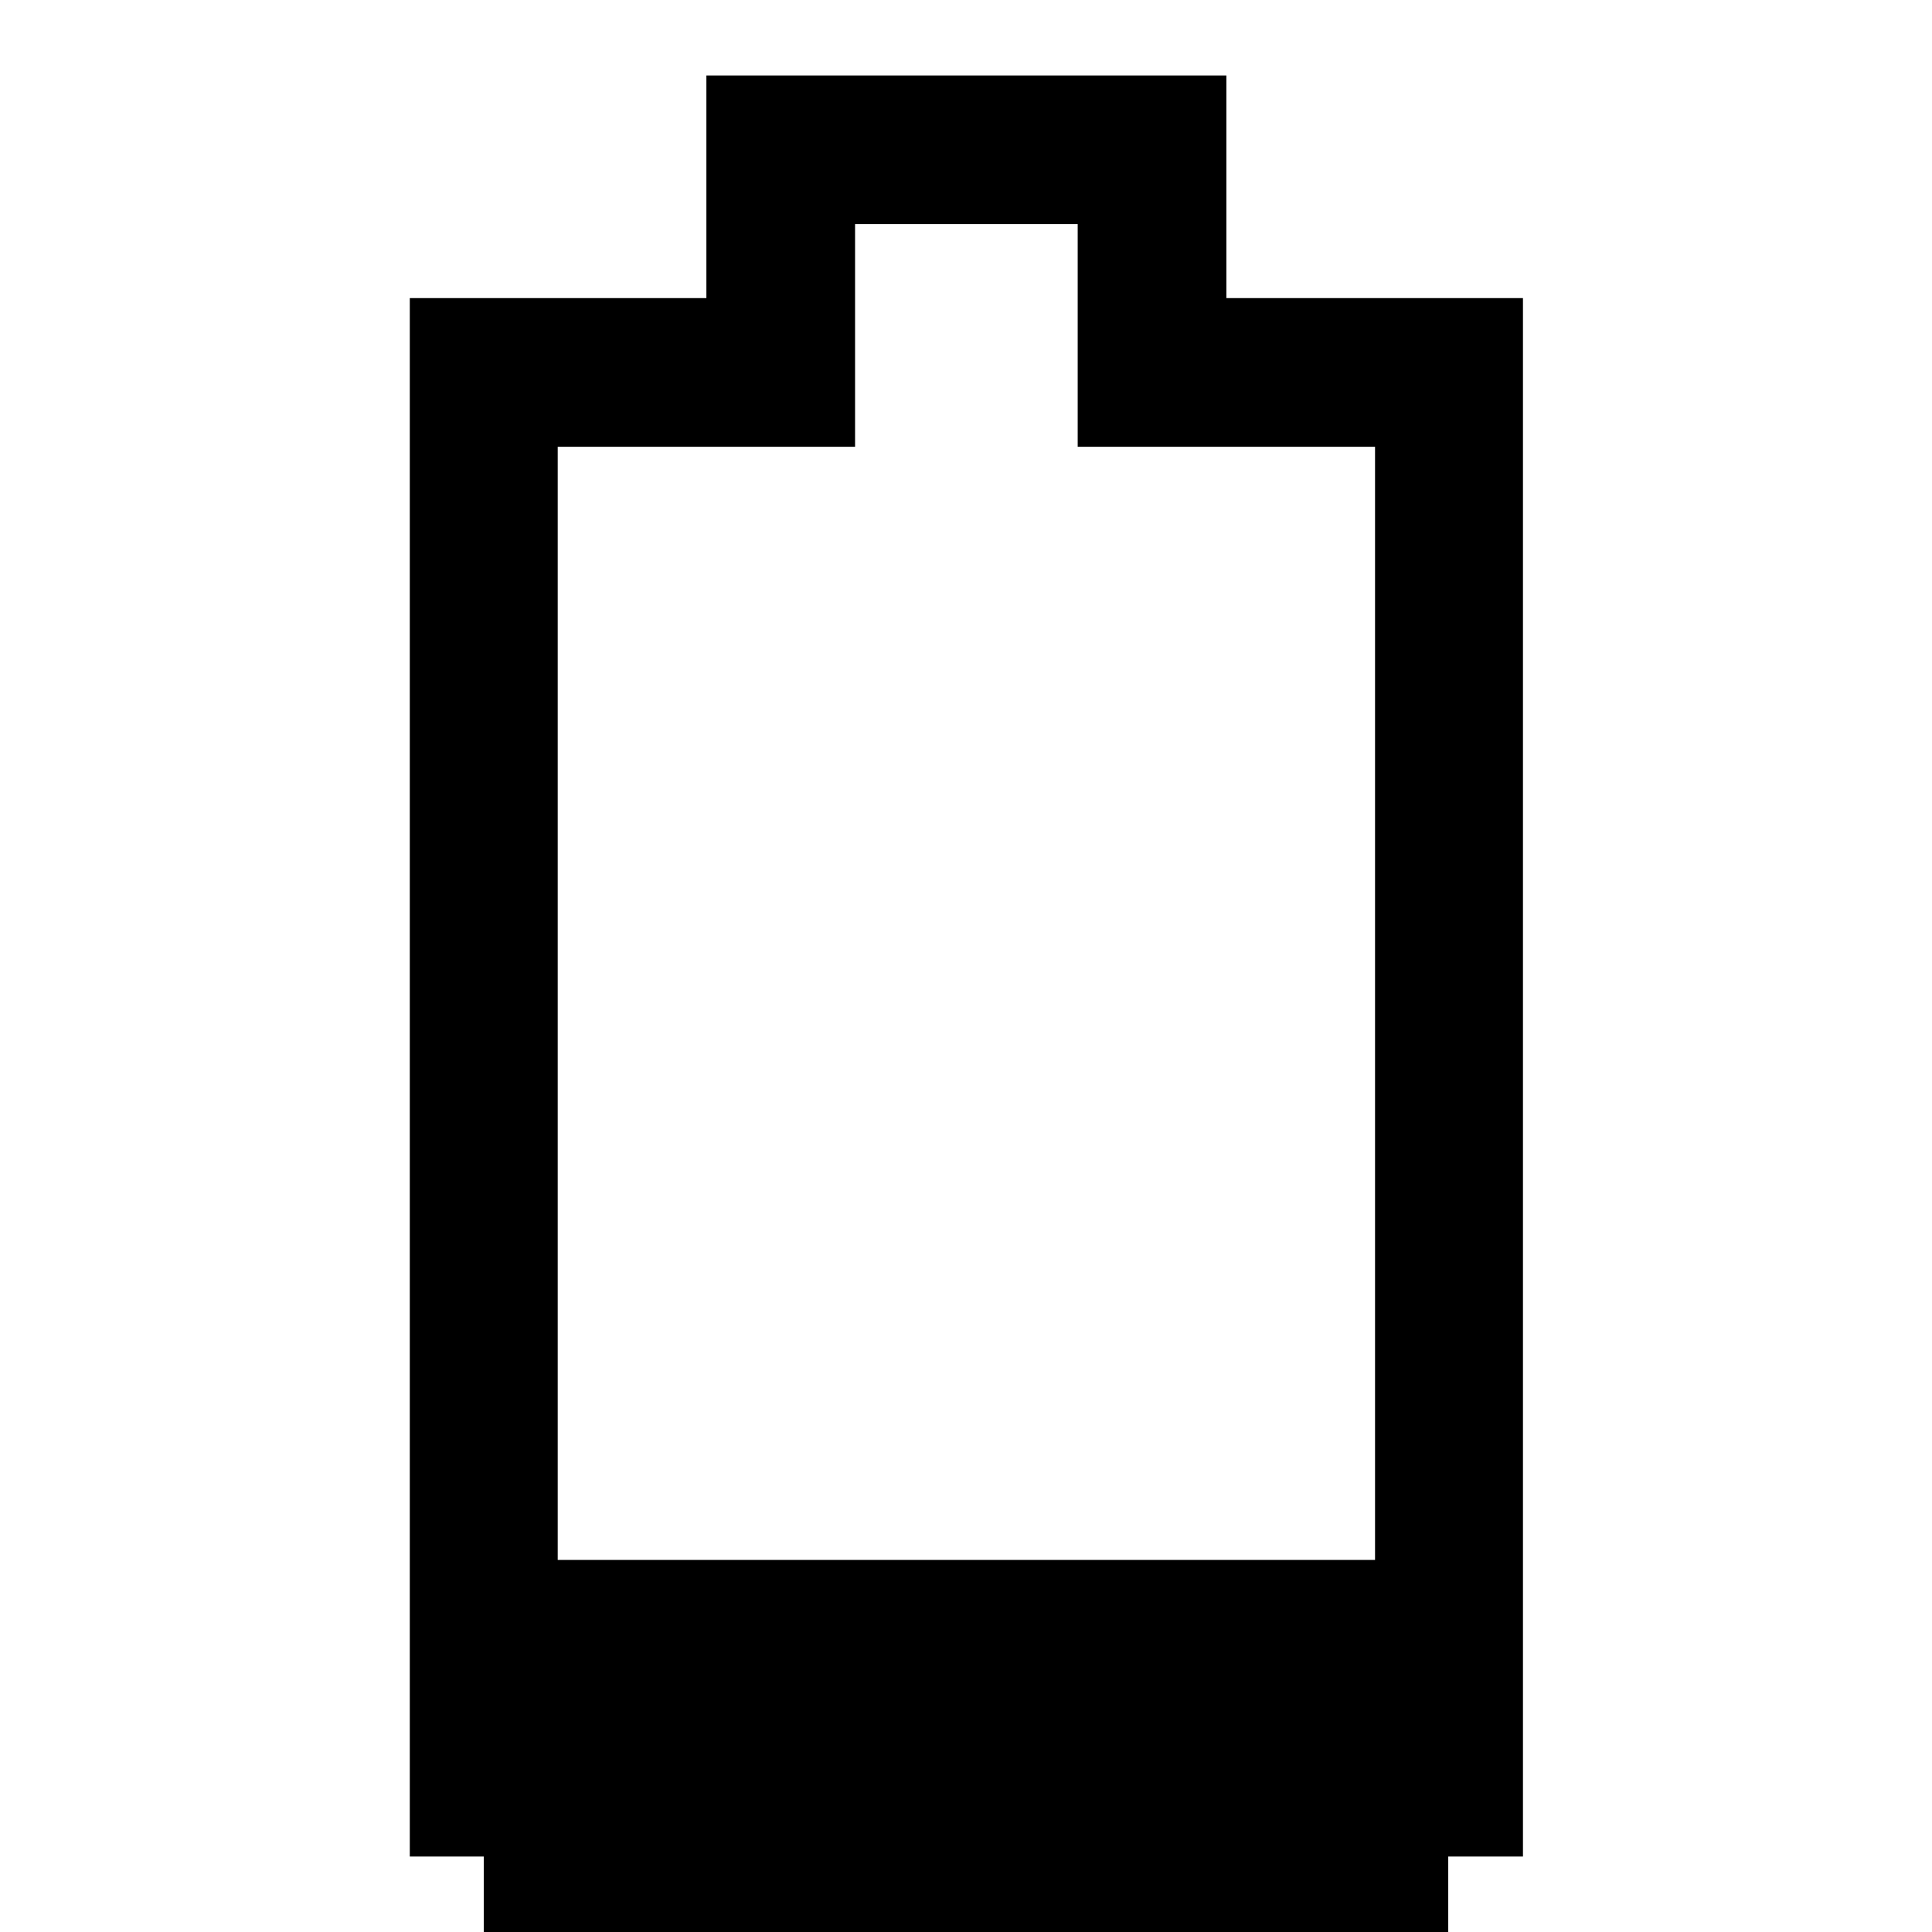
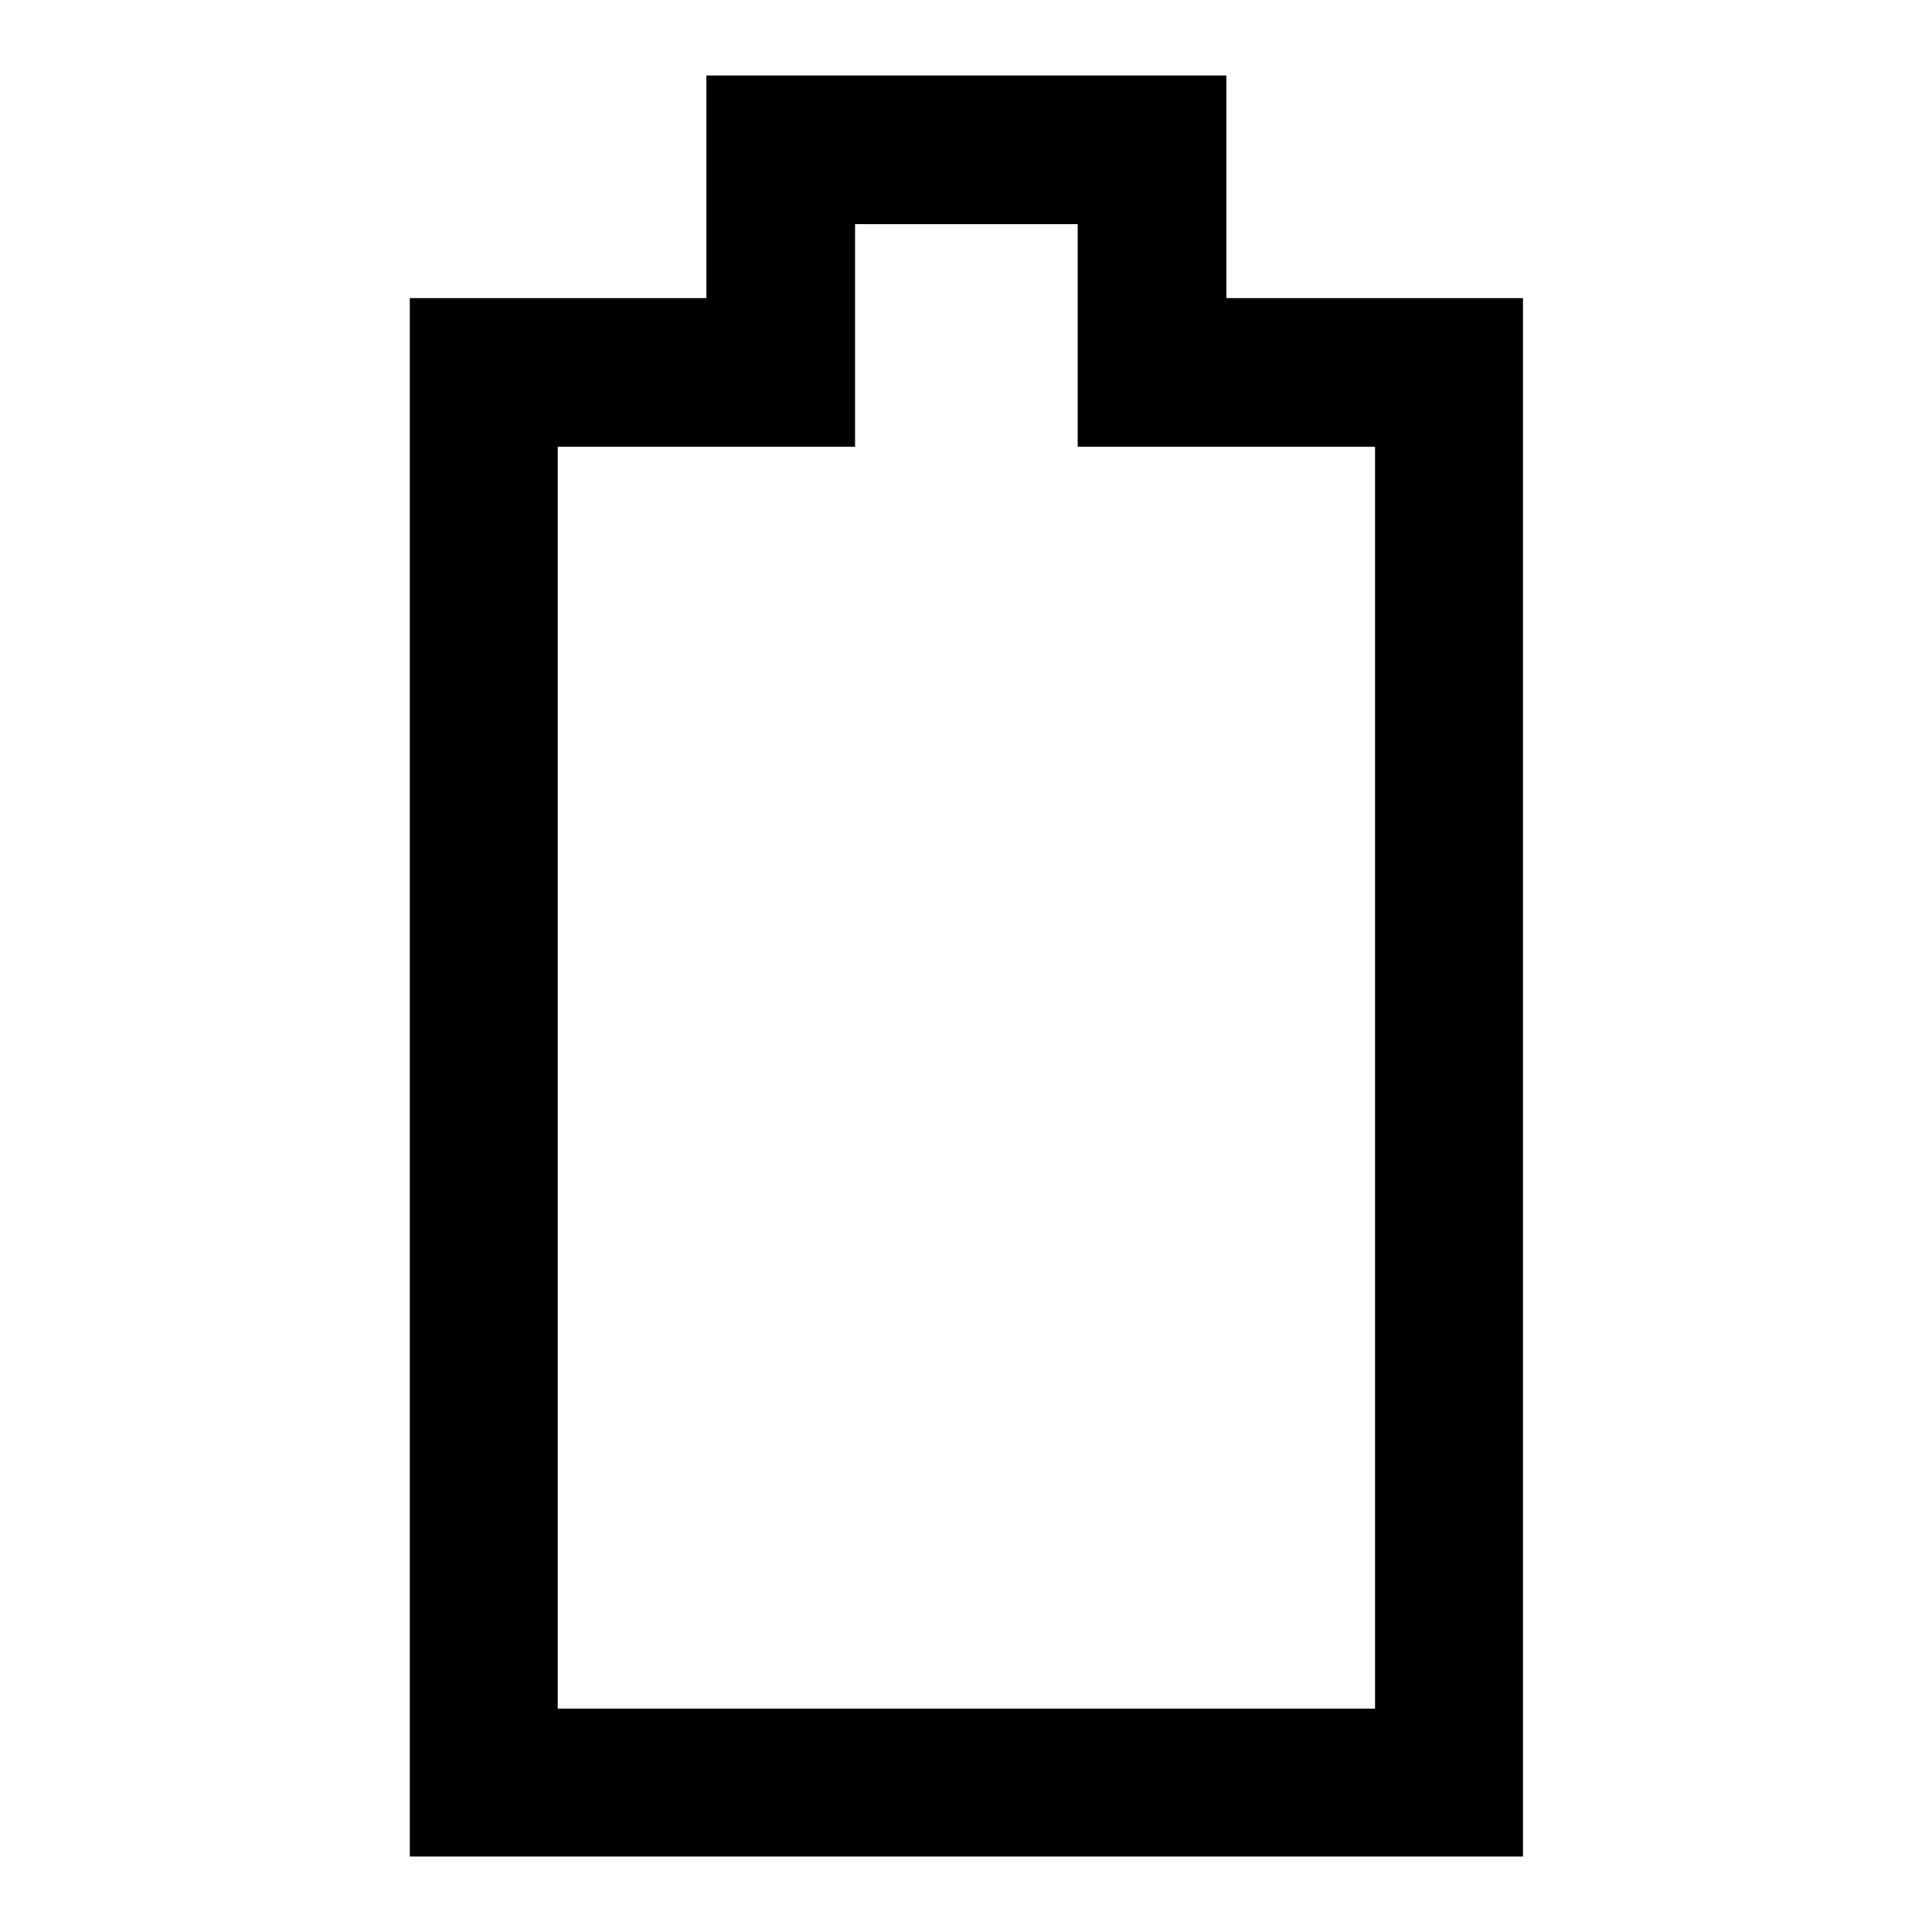
<svg xmlns="http://www.w3.org/2000/svg" version="1.1" x="0px" y="0px" viewBox="0 0 256 256" enable-background="new 0 0 256 256" xml:space="preserve">
  <g>
    <g>
      <g>
        <path fill="#000000" d="M142.8,29.7v9.8v19.7h19.7h19.7v167.2H73.9V59.2h19.7h19.7V39.5v-9.8H142.8 M162.4,10H93.6v29.5H54.3V246h147.5V39.5h-39.3V10L162.4,10z" />
      </g>
-       <path fill="#000000" d="M64.1 206.7h127.8v127.8h-127.8z" />
    </g>
  </g>
</svg>